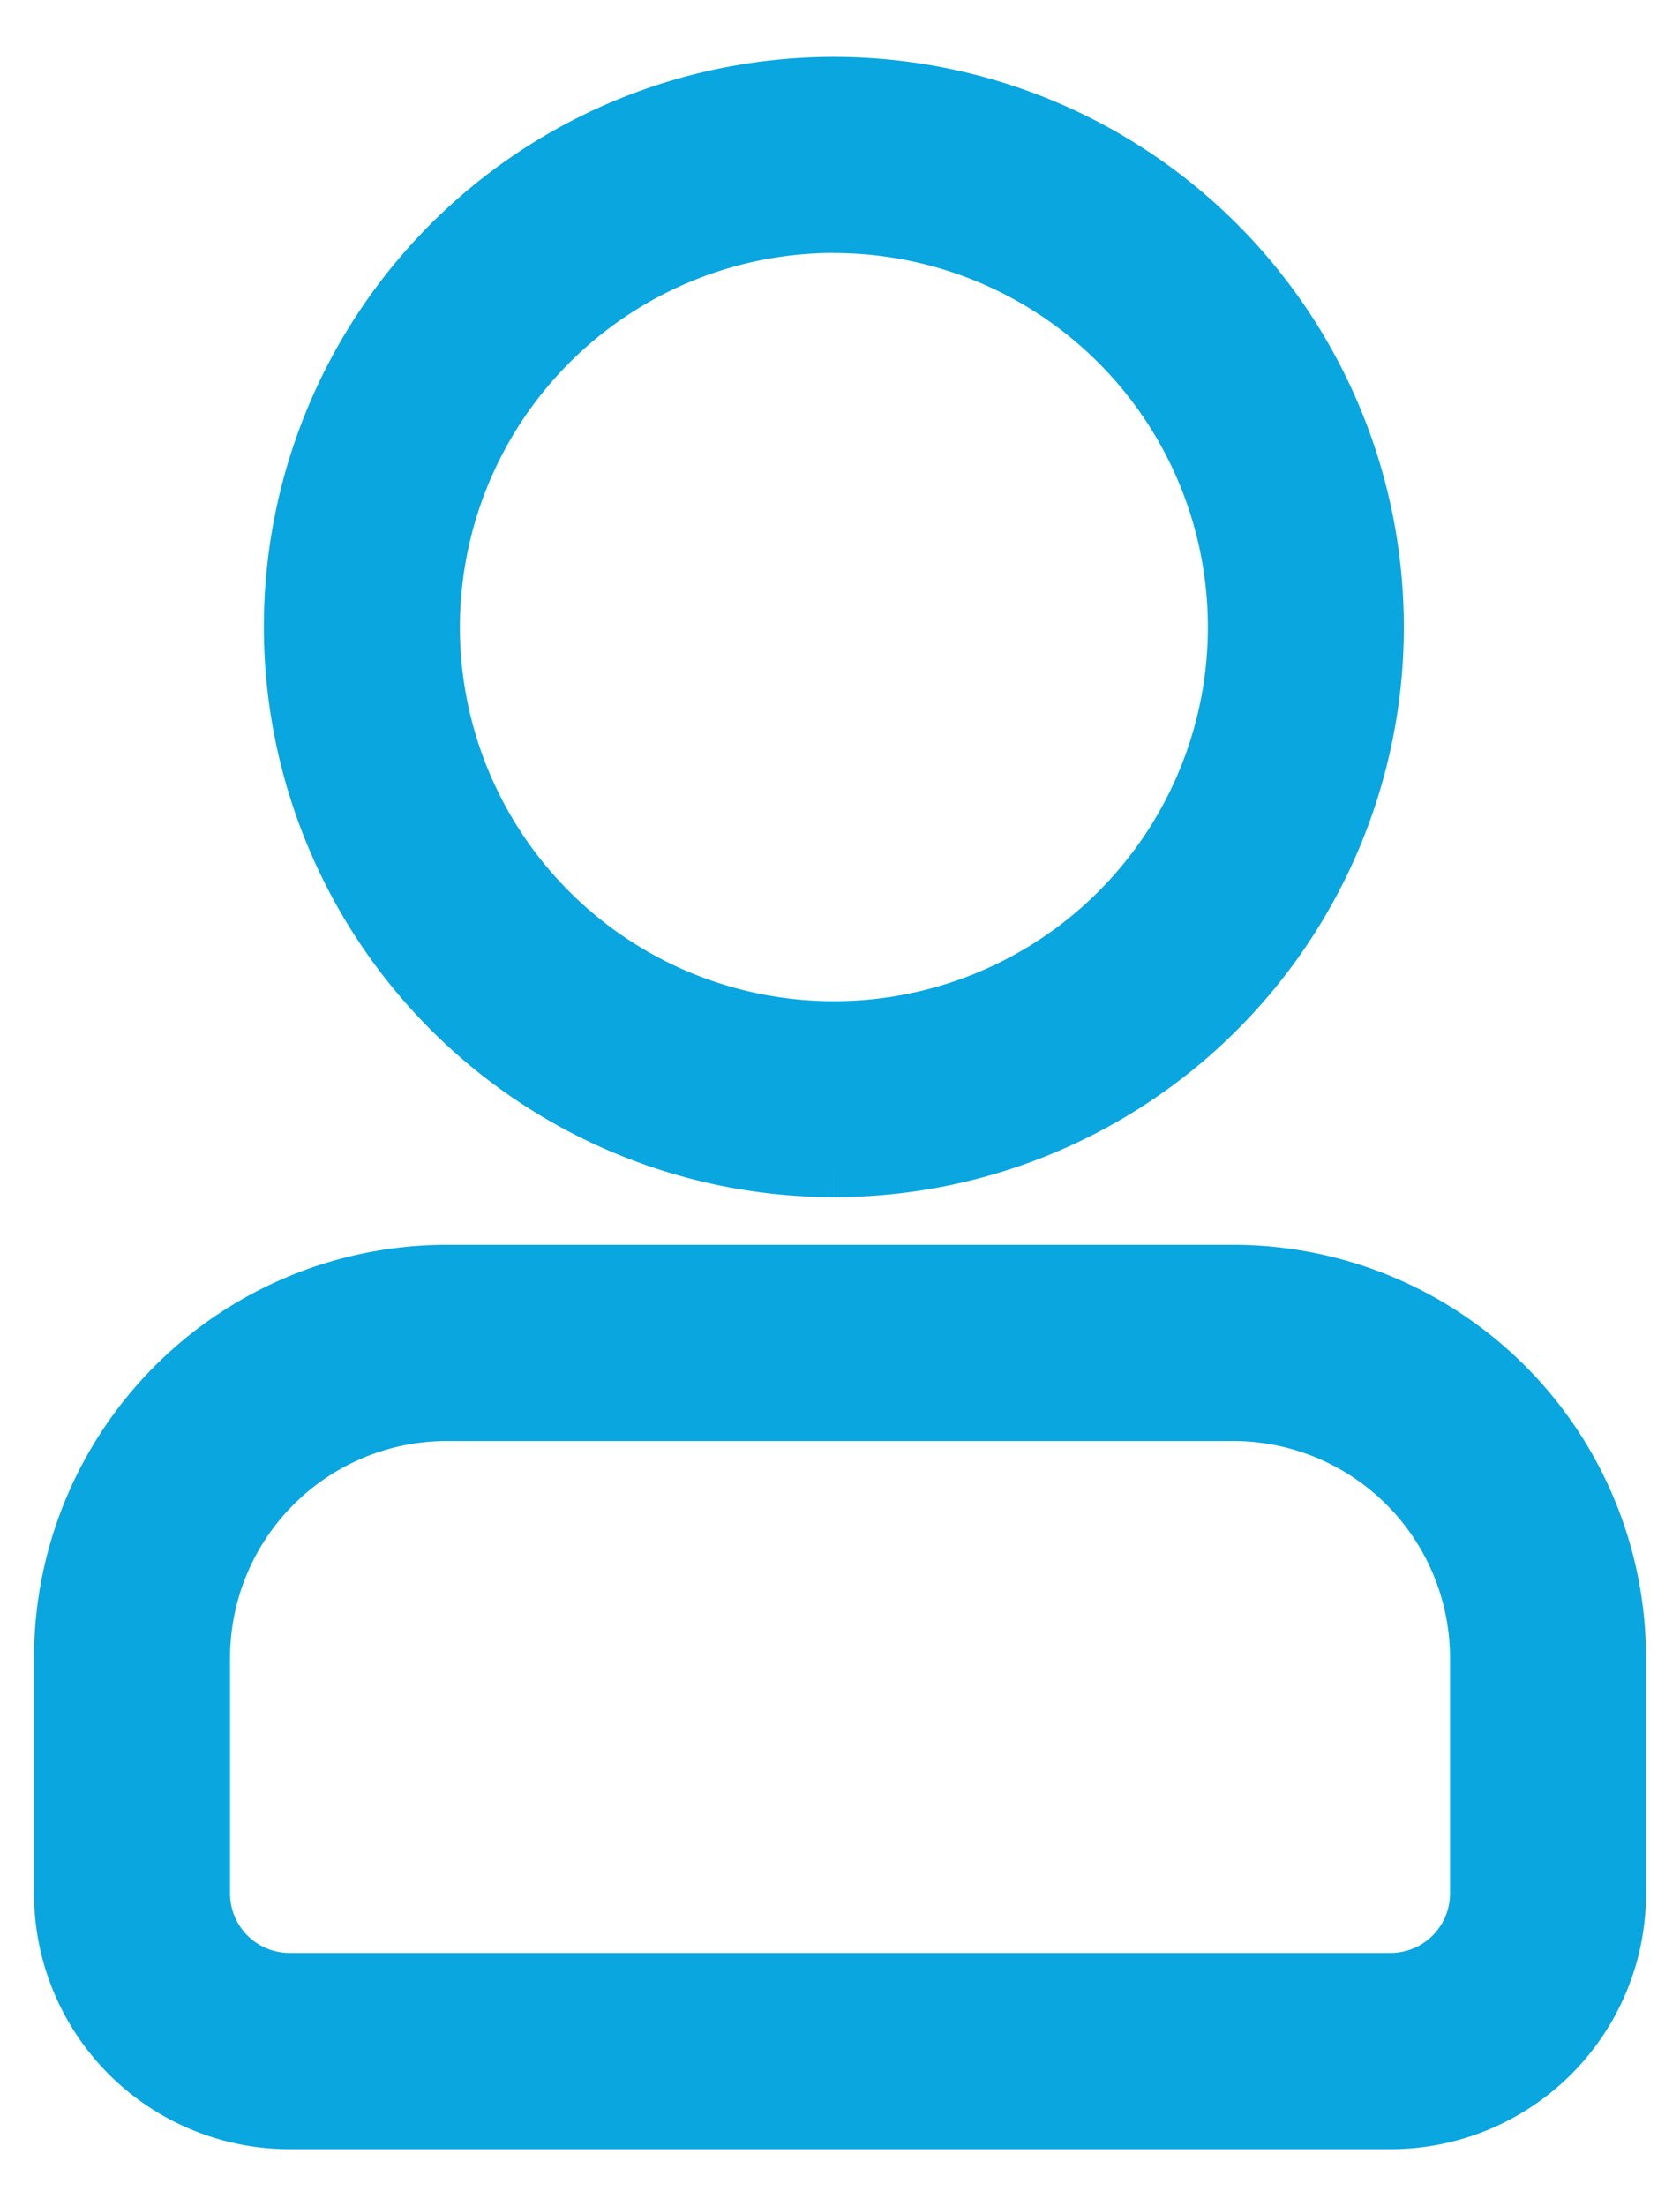
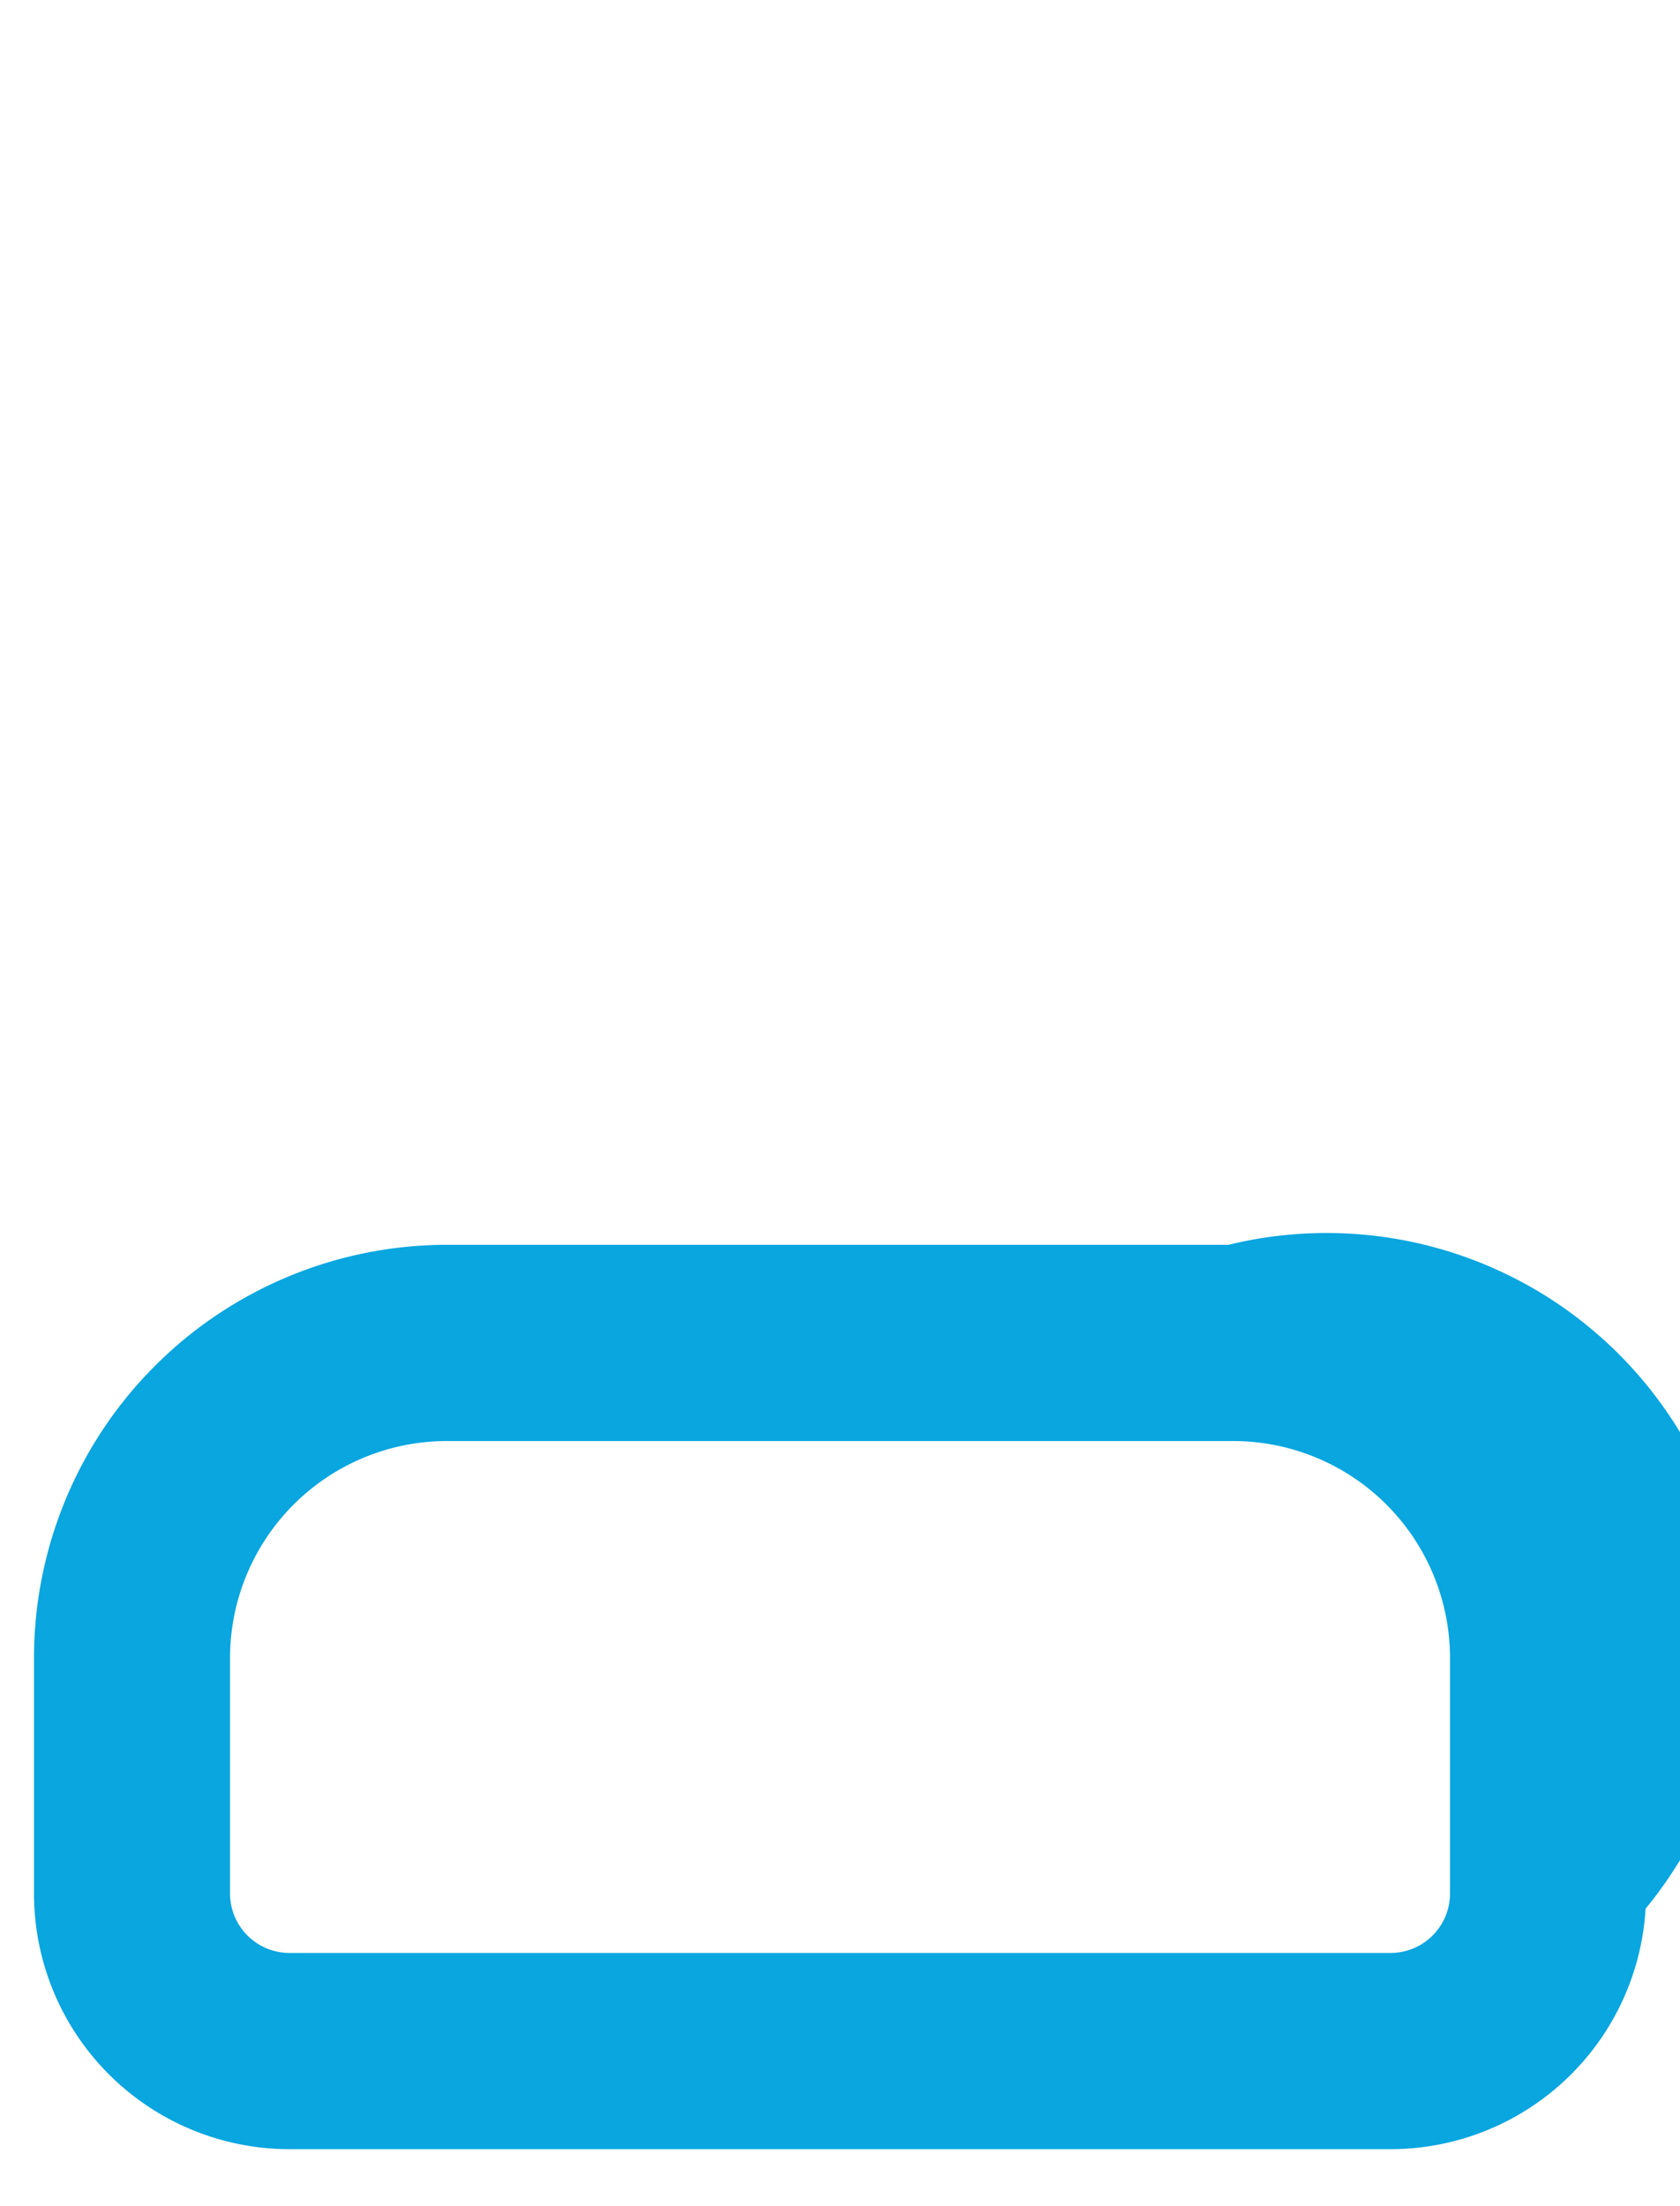
<svg xmlns="http://www.w3.org/2000/svg" id="Component_3_1" data-name="Component 3 – 1" width="43.074" height="56.549" viewBox="0 0 43.074 56.549">
  <defs>
    <clipPath id="clip-path">
      <rect id="Rectangle_331" data-name="Rectangle 331" width="43.074" height="56.549" fill="#09a6e0" stroke="#09a6e0" stroke-width="2" />
    </clipPath>
  </defs>
  <g id="Group_26" data-name="Group 26" clip-path="url(#clip-path)">
-     <path id="Path_376" data-name="Path 376" d="M24.336,27.229A13.614,13.614,0,1,0,10.722,13.614,13.629,13.629,0,0,0,24.336,27.229m0-24.2A10.589,10.589,0,1,1,13.748,13.614,10.6,10.6,0,0,1,24.336,3.026" transform="translate(-2.957 2.458)" fill="#09a6e0" stroke="#09a6e0" stroke-width="2" />
-     <path id="Path_377" data-name="Path 377" d="M29.75,55.4H9.581A9.591,9.591,0,0,0,0,64.985v6.051a5.553,5.553,0,0,0,5.547,5.546H33.784a5.553,5.553,0,0,0,5.547-5.546V64.985A9.591,9.591,0,0,0,29.75,55.4m6.555,15.631a2.524,2.524,0,0,1-2.521,2.521H5.547a2.525,2.525,0,0,1-2.521-2.521V64.985A6.563,6.563,0,0,1,9.581,58.43H29.75a6.563,6.563,0,0,1,6.555,6.555Z" transform="translate(1.872 -22.491)" fill="#09a6e0" stroke="#09a6e0" stroke-width="2" />
+     <path id="Path_377" data-name="Path 377" d="M29.75,55.4H9.581A9.591,9.591,0,0,0,0,64.985v6.051a5.553,5.553,0,0,0,5.547,5.546H33.784a5.553,5.553,0,0,0,5.547-5.546A9.591,9.591,0,0,0,29.75,55.4m6.555,15.631a2.524,2.524,0,0,1-2.521,2.521H5.547a2.525,2.525,0,0,1-2.521-2.521V64.985A6.563,6.563,0,0,1,9.581,58.43H29.75a6.563,6.563,0,0,1,6.555,6.555Z" transform="translate(1.872 -22.491)" fill="#09a6e0" stroke="#09a6e0" stroke-width="2" />
  </g>
</svg>